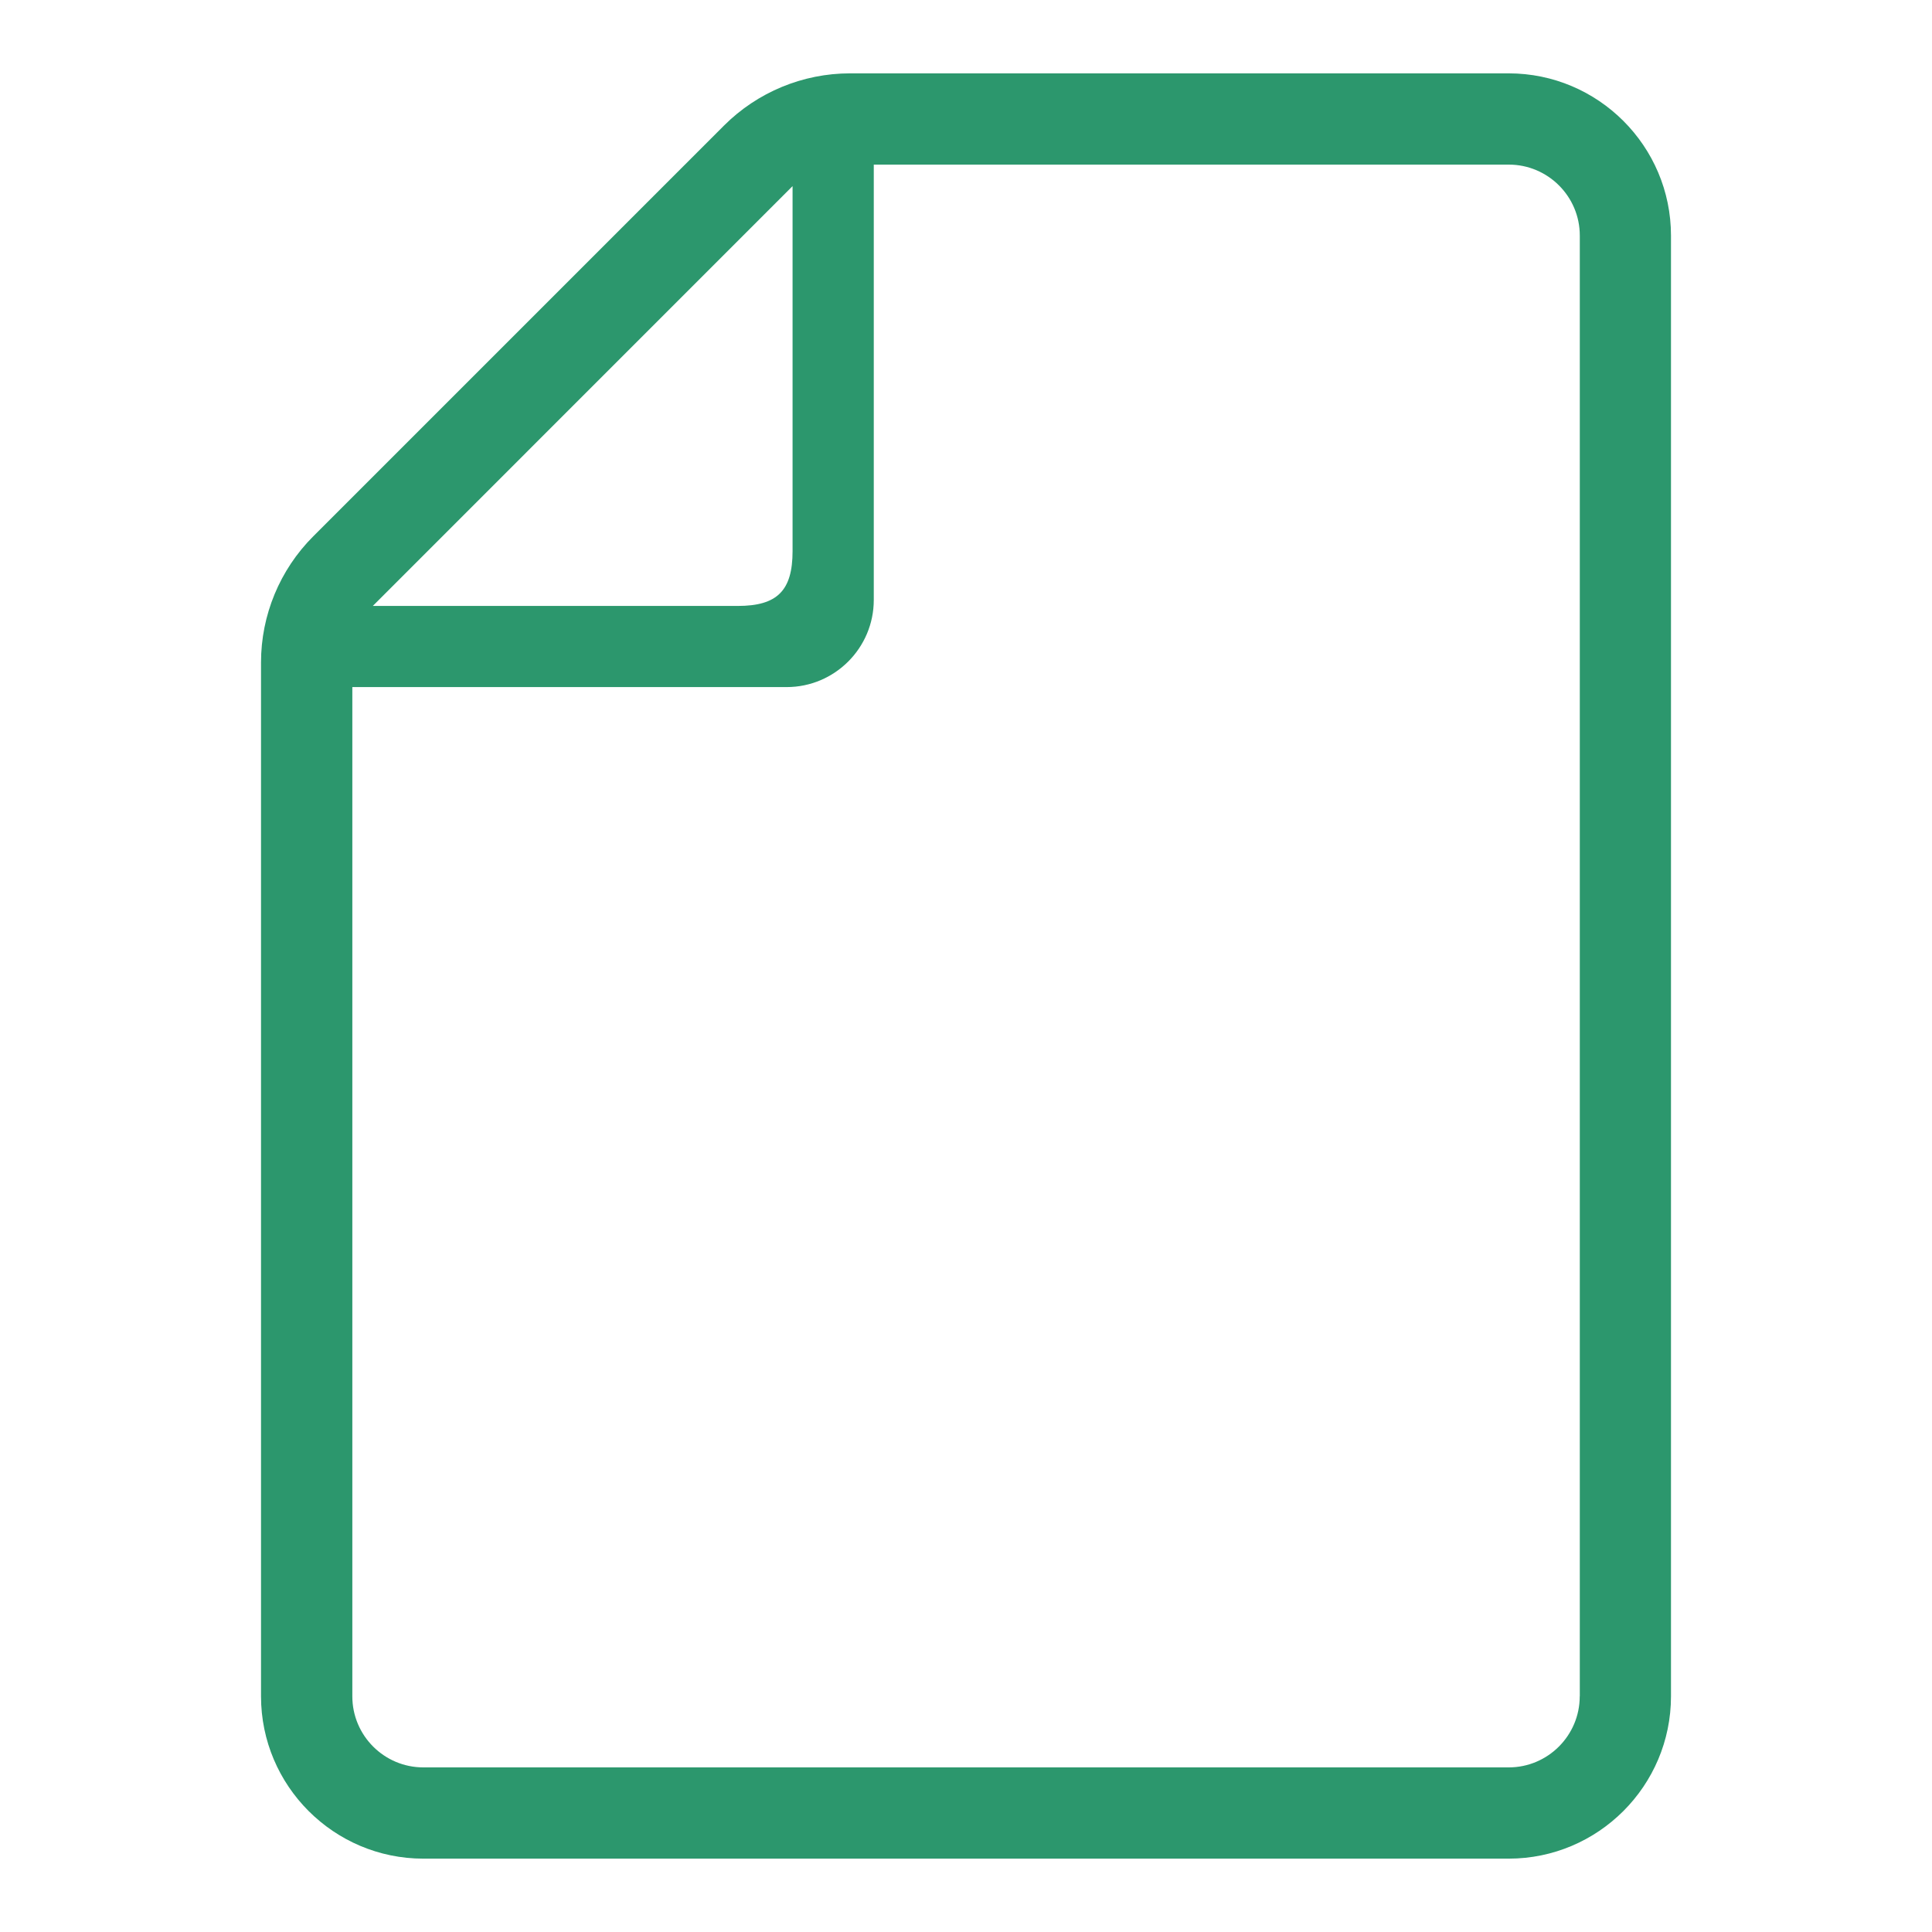
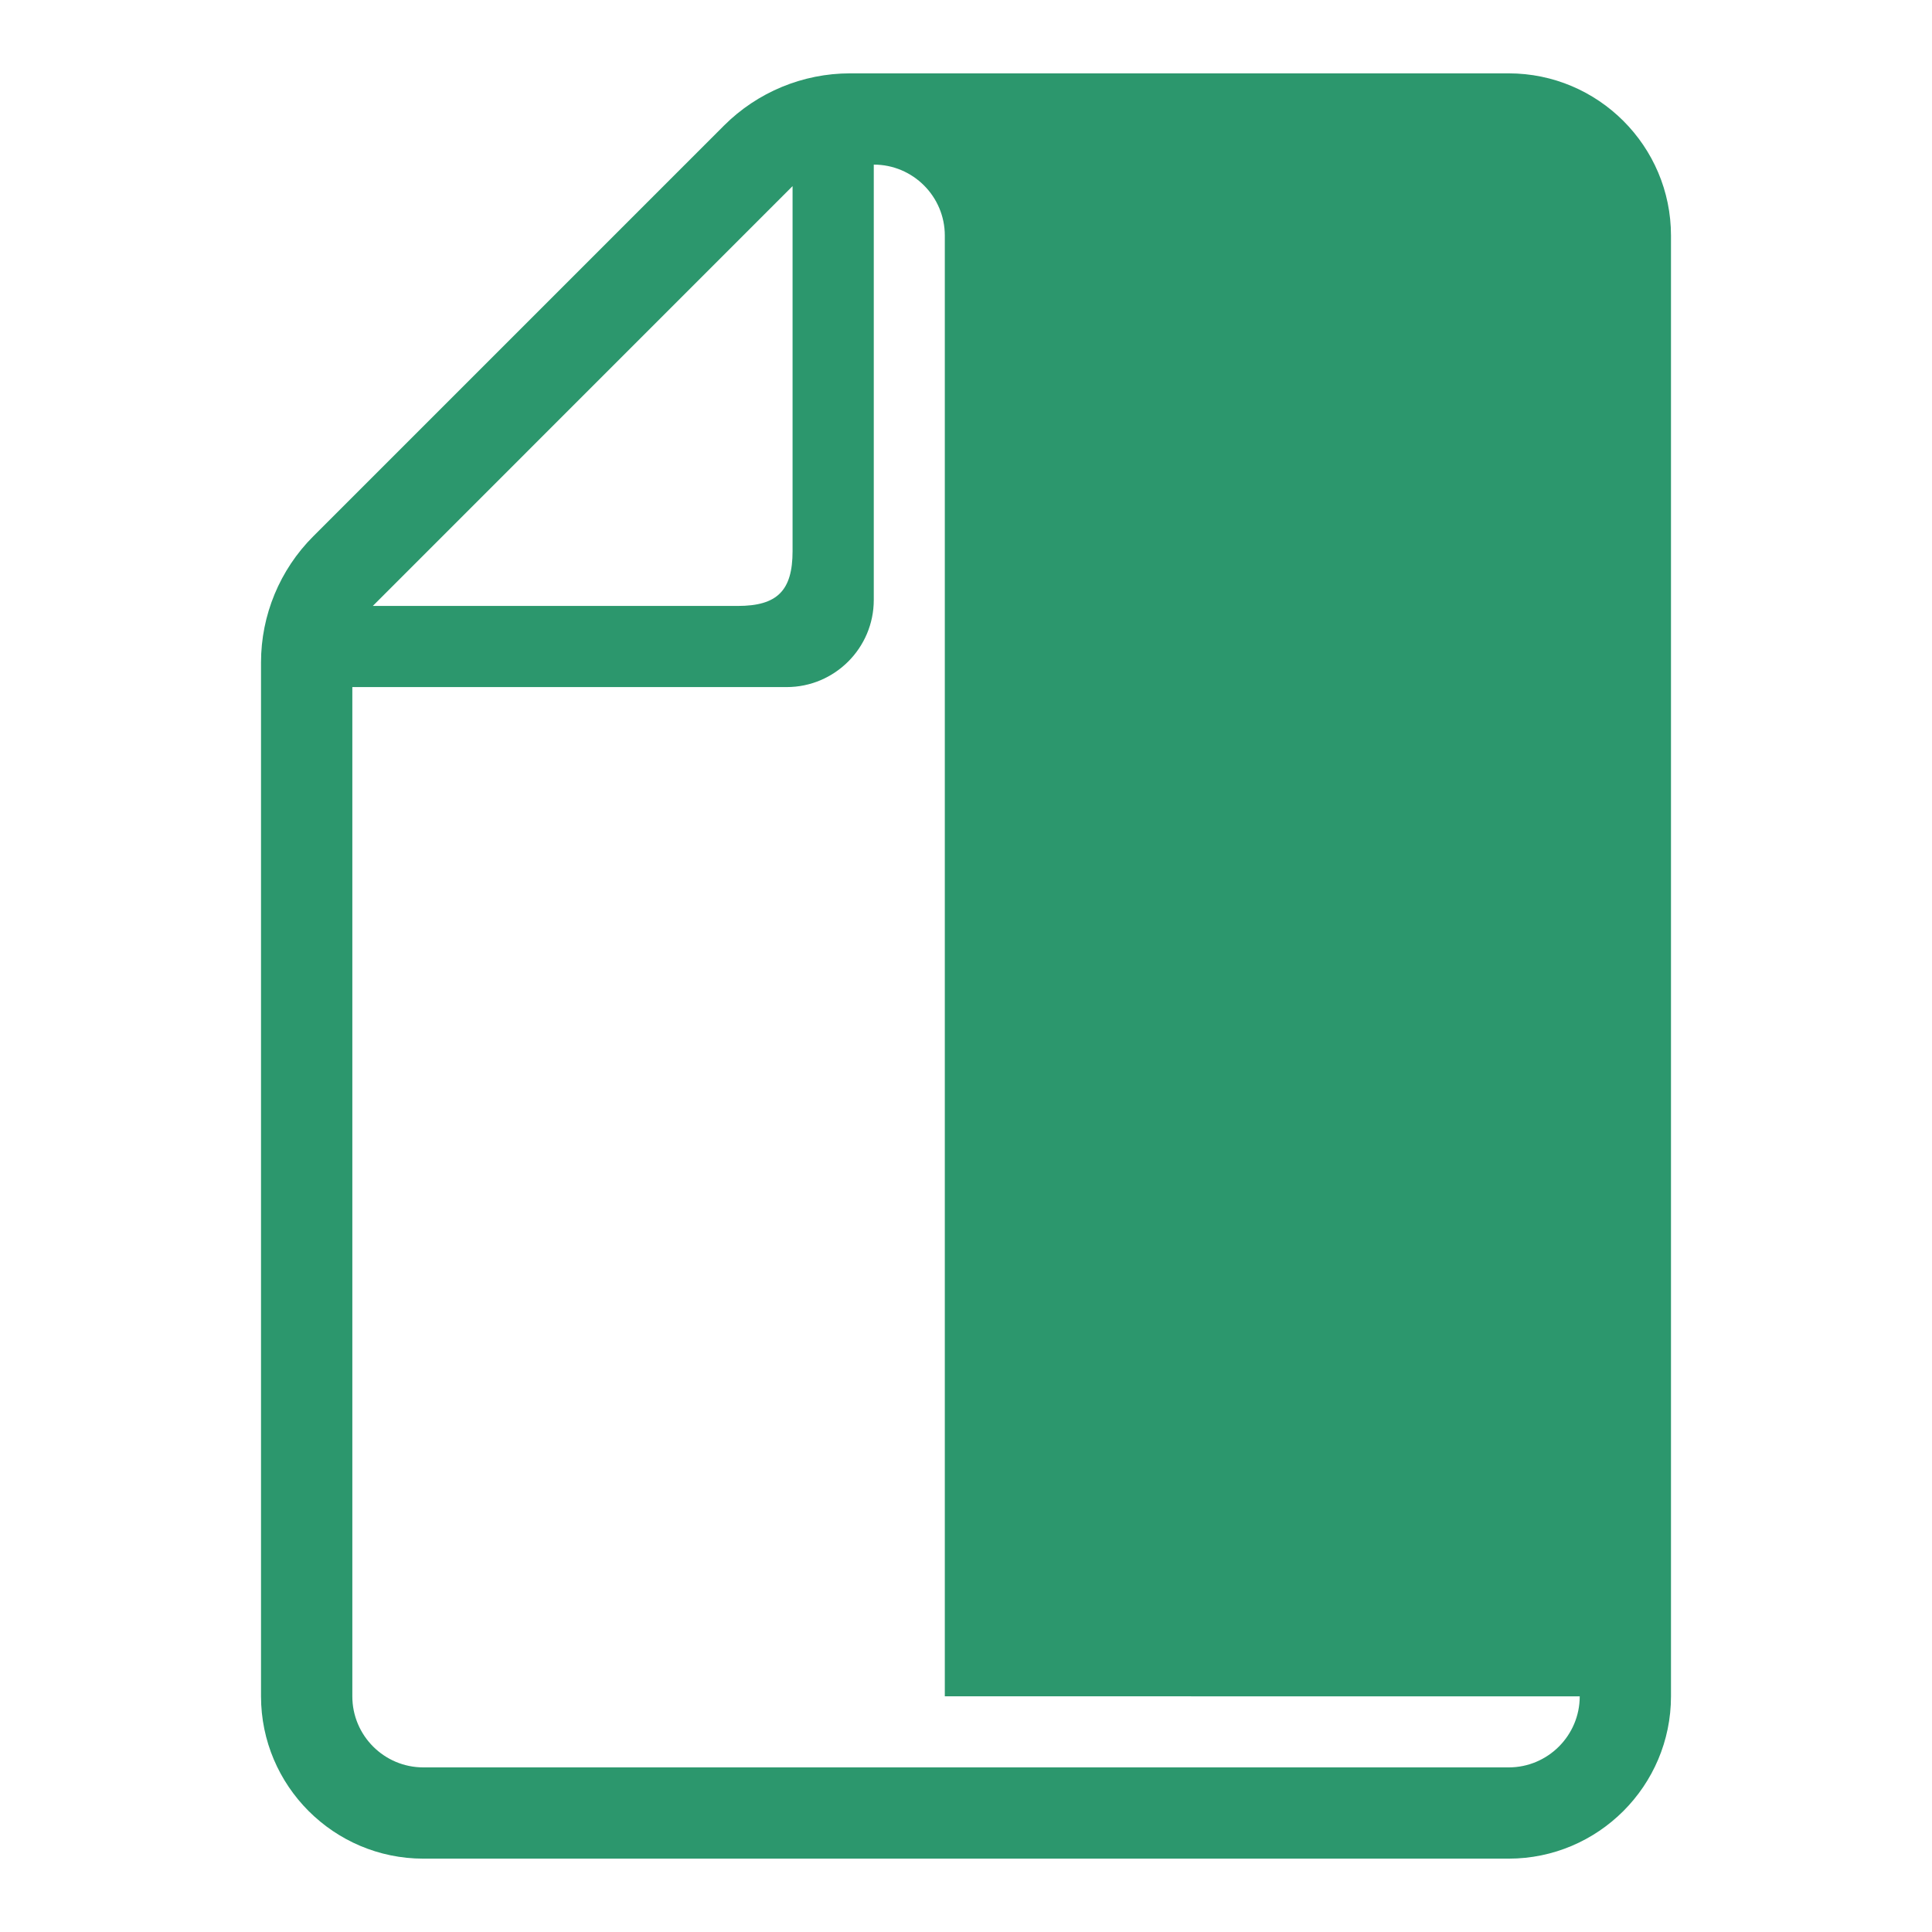
<svg xmlns="http://www.w3.org/2000/svg" id="_レイヤー_1" data-name="レイヤー 1" width="30" height="30" viewBox="0 0 30 30">
  <defs>
    <style>
      .cls-1 {
        fill: #2c976d;
      }
    </style>
  </defs>
-   <path class="cls-1" d="m23.427,1.139h-10.227c-.734,0-1.438.292-1.957.81l-6.379,6.379c-.519.519-.811,1.224-.811,1.958v16.054c0,1.39,1.131,2.521,2.521,2.521h16.852c1.39,0,2.521-1.131,2.521-2.521V3.659c0-1.39-1.131-2.52-2.521-2.52Zm-11.12,1.752v5.667c0,.613-.238.851-.851.851h-5.667l6.517-6.518Zm12.223,23.45c0,.608-.495,1.103-1.103,1.103H6.574c-.609,0-1.103-.495-1.103-1.103v-15.672h6.744c.746,0,1.353-.607,1.353-1.353V2.556h9.86c.608,0,1.103.494,1.103,1.102v22.682Z" />
+   <path class="cls-1" d="m23.427,1.139h-10.227c-.734,0-1.438.292-1.957.81l-6.379,6.379c-.519.519-.811,1.224-.811,1.958v16.054c0,1.39,1.131,2.521,2.521,2.521h16.852c1.39,0,2.521-1.131,2.521-2.521V3.659c0-1.39-1.131-2.52-2.521-2.52Zm-11.12,1.752v5.667c0,.613-.238.851-.851.851h-5.667l6.517-6.518Zm12.223,23.45c0,.608-.495,1.103-1.103,1.103H6.574c-.609,0-1.103-.495-1.103-1.103v-15.672h6.744c.746,0,1.353-.607,1.353-1.353V2.556c.608,0,1.103.494,1.103,1.102v22.682Z" />
</svg>